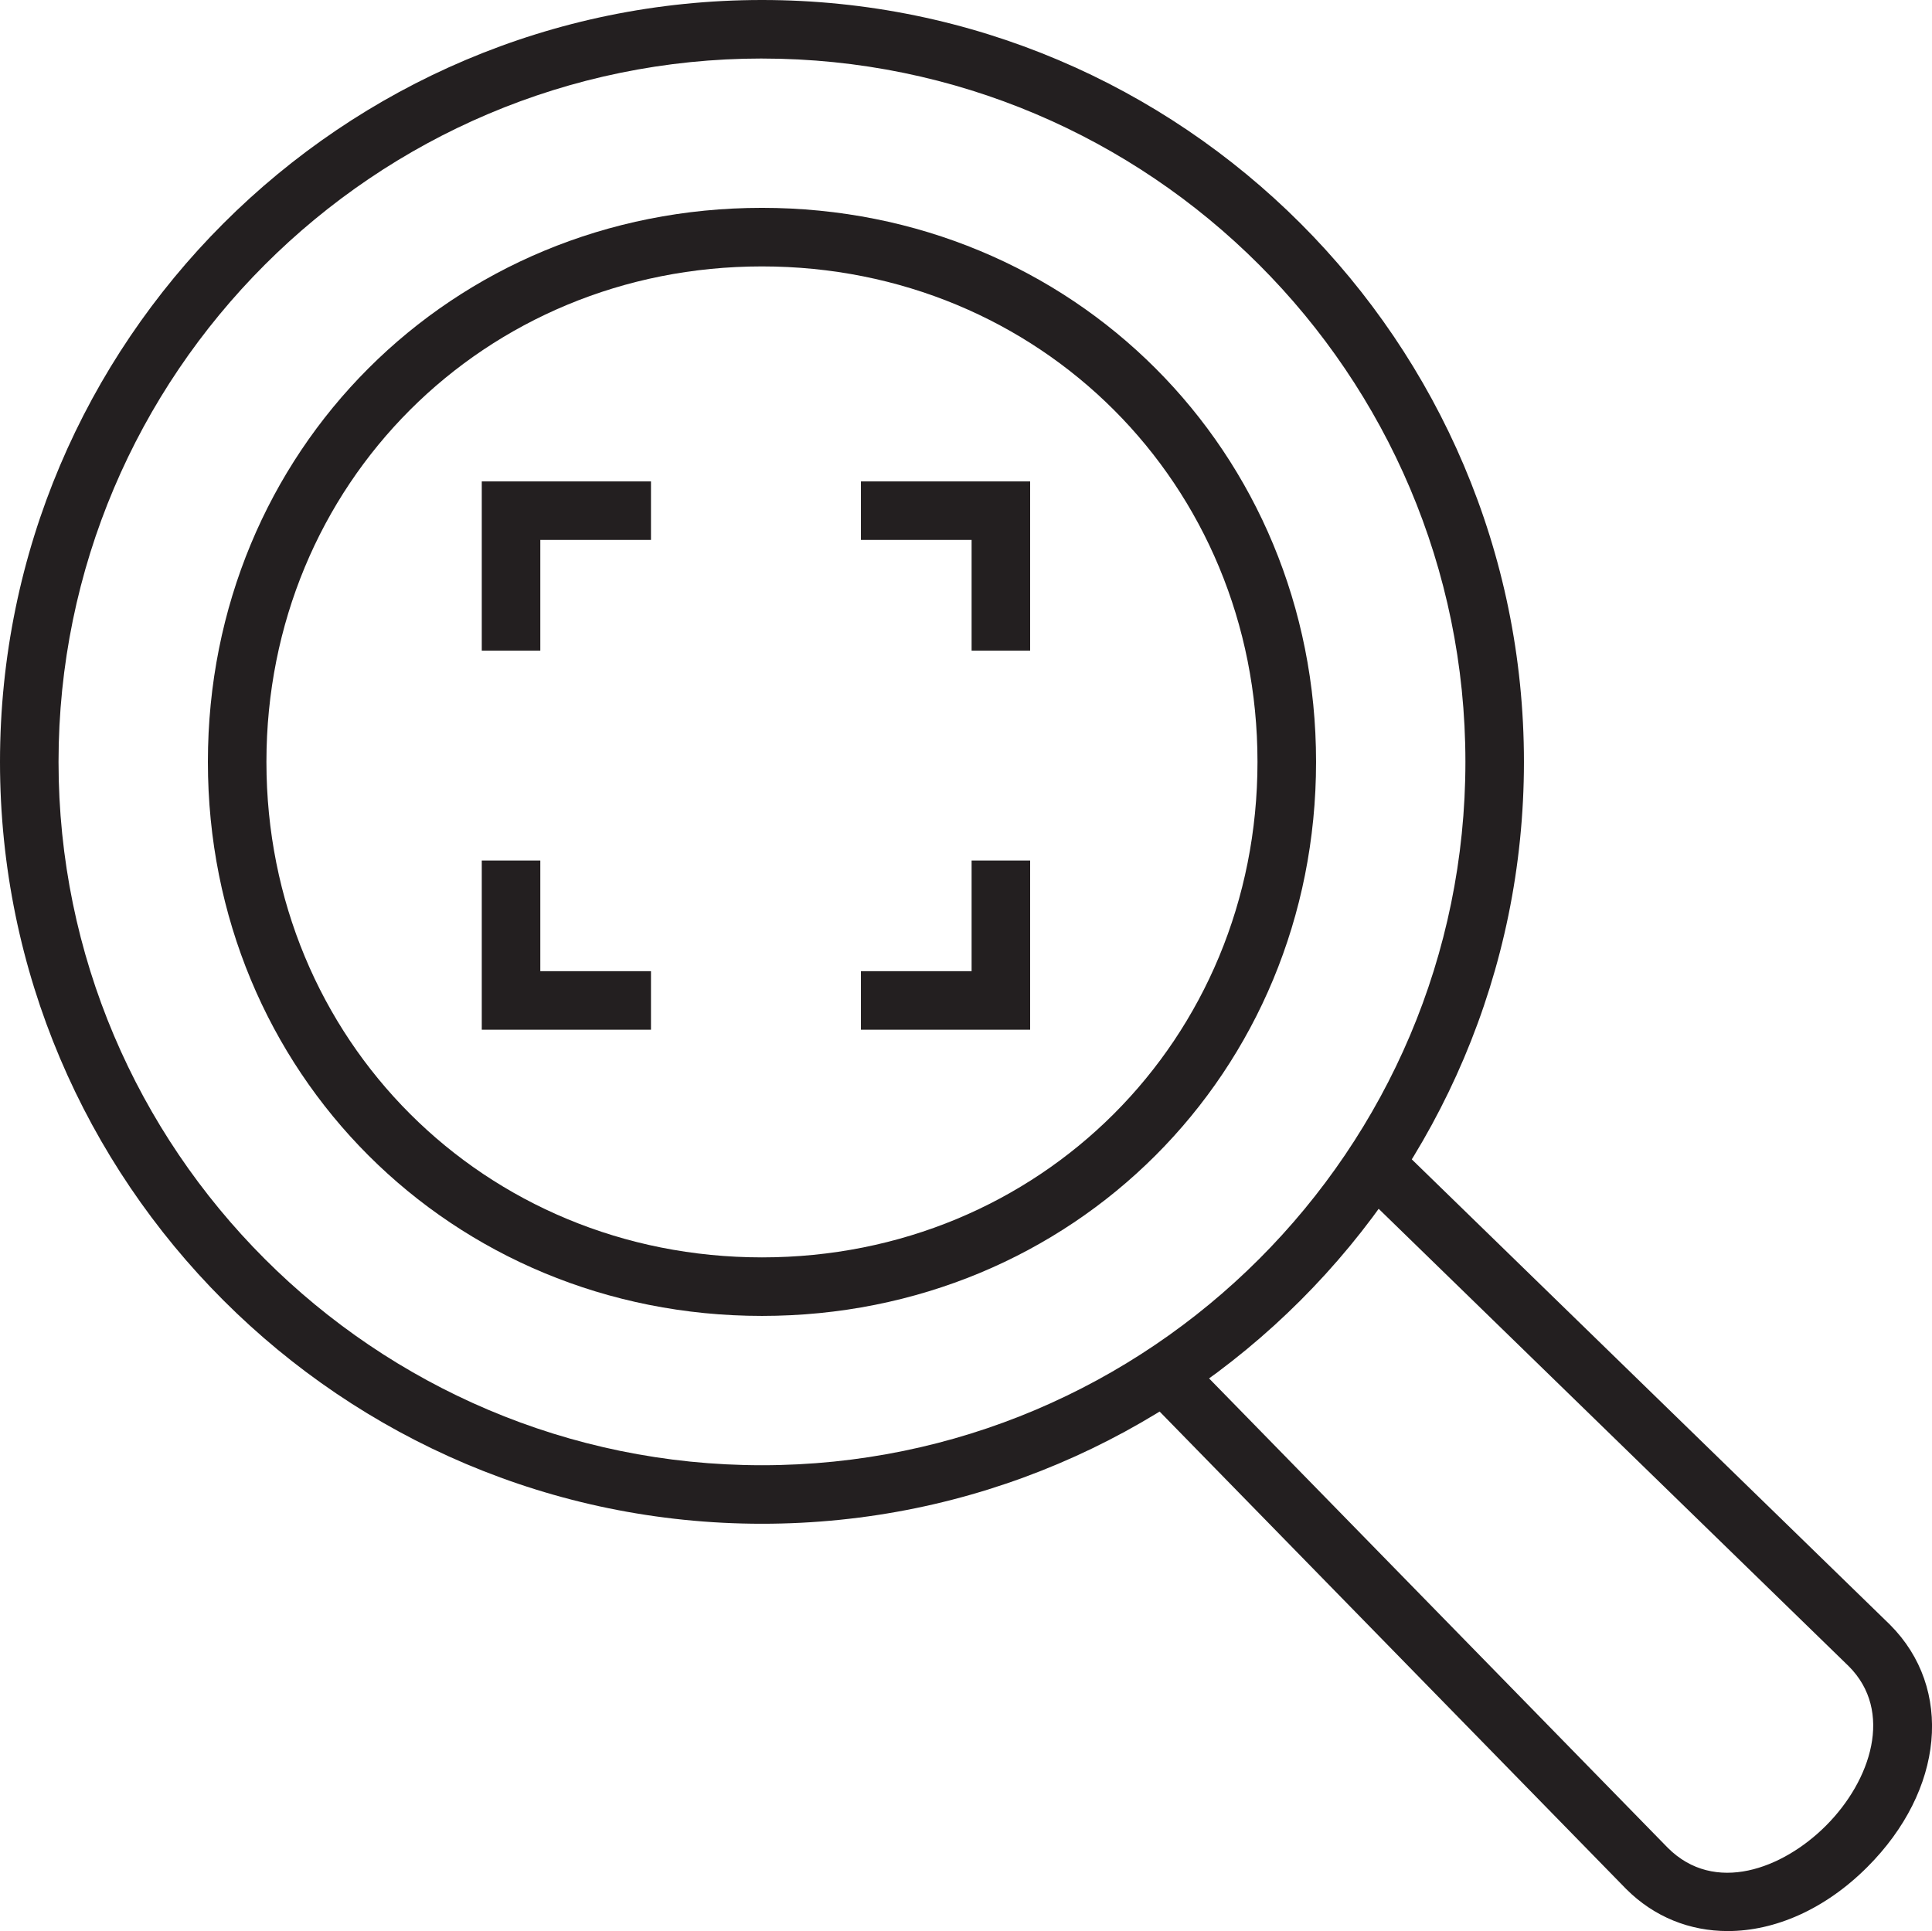
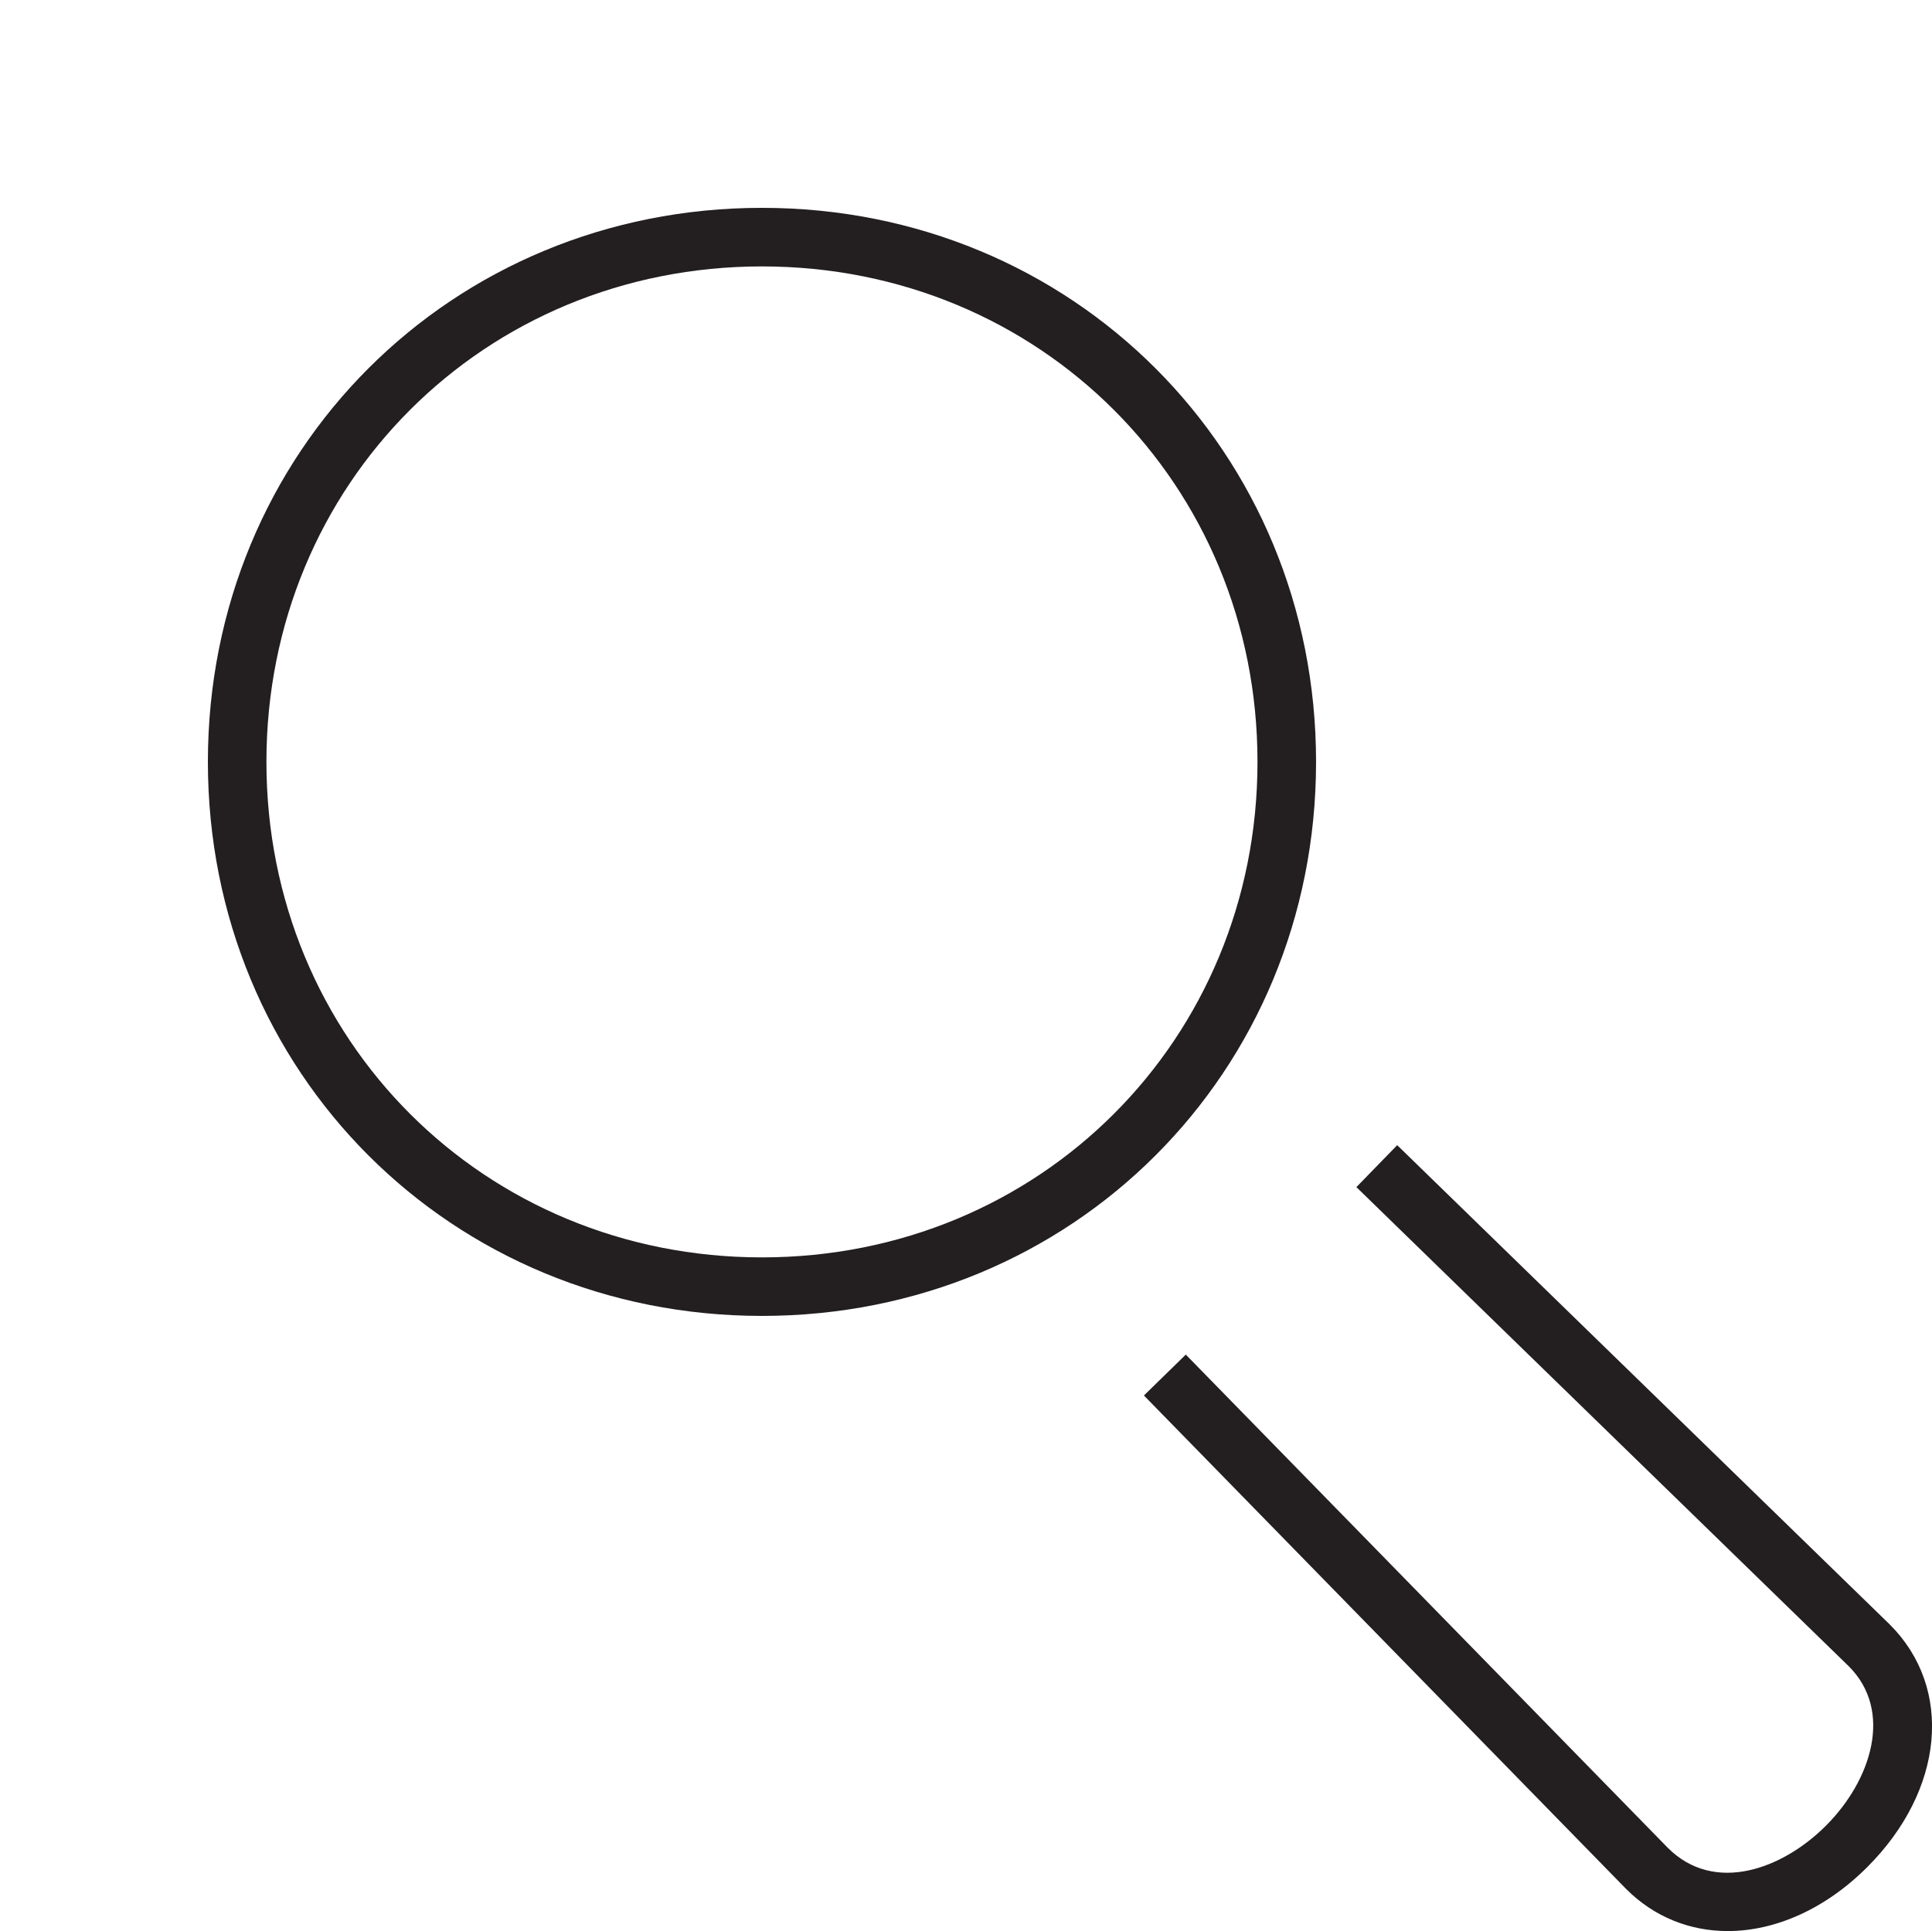
<svg xmlns="http://www.w3.org/2000/svg" id="Layer_11" data-name="Layer 11" viewBox="0 0 1963.51 1962.79">
  <defs>
    <style>.cls-1,.cls-2{fill:#231f20;}.cls-2{stroke:#232f3e;stroke-width:1.7px;}</style>
  </defs>
  <g id="_64px_Live" data-name="64px Live">
    <g id="_64px_Live-2" data-name="64px Live">
-       <polygon class="cls-1" points="1046.94 1046.63 874.96 1046.63 874.96 987.13 987.45 987.13 987.45 874.65 1046.94 874.65 1046.94 1046.63" />
-       <polygon class="cls-1" points="1046.94 661.3 987.45 661.3 987.45 548.8 874.96 548.8 874.96 489.31 1046.94 489.31 1046.94 661.3" />
-       <polygon class="cls-1" points="549.12 661.3 489.63 661.3 489.63 489.31 661.6 489.31 661.6 548.8 549.12 548.8 549.12 661.3" />
-       <polygon class="cls-1" points="661.6 1046.63 489.63 1046.63 489.63 874.65 549.12 874.65 549.12 987.13 661.6 987.13 661.6 1046.63" />
      <path class="cls-2" d="M1039.48,710.89" transform="translate(-23 -30.21)" />
      <path class="cls-2" d="M889.49,679.92" transform="translate(-23 -30.21)" />
      <path class="cls-2" d="M660.63,679.92" transform="translate(-23 -30.21)" />
    </g>
    <g id="_64px_Live-3" data-name="64px Live">
-       <path class="cls-1" d="M797.4,1579C370.39,1579,23,1231.63,23,804.61S370.39,30.21,797.4,30.21s774.4,347.39,774.4,774.4S1224.41,1579,797.4,1579Zm0-1489.31c-394.2,0-714.91,320.7-714.91,714.9S403.2,1519.52,797.4,1519.52s714.91-320.7,714.91-714.91S1191.6,89.71,797.4,89.71Z" transform="translate(-23 -30.21)" />
      <path class="cls-1" d="M797.4,1367.74c-315.77,0-563.12-247.36-563.12-563.13S481.63,241.47,797.4,241.47s563.13,247.36,563.13,563.14S1113.17,1367.74,797.4,1367.74ZM797.4,301C515,301,293.77,522.19,293.77,804.61S515,1308.25,797.4,1308.25,1301,1087,1301,804.61,1079.81,301,797.4,301Z" transform="translate(-23 -30.21)" />
      <path class="cls-1" d="M1778.94,1993c-38.29,0-74.6-14.09-103.3-42.8l-490.06-501.57,42.55-41.57L1718,1908.38c47.41,47.41,116.61,21.64,160.73-22.49,46-46,68.79-116.44,23.24-162l-500.46-487.06,41.48-42.64,500.76,487.35c64.86,64.86,55.09,168.37-23,246.41C1877.72,1971,1826.79,1993,1778.94,1993Z" transform="translate(-23 -30.21)" />
    </g>
  </g>
</svg>